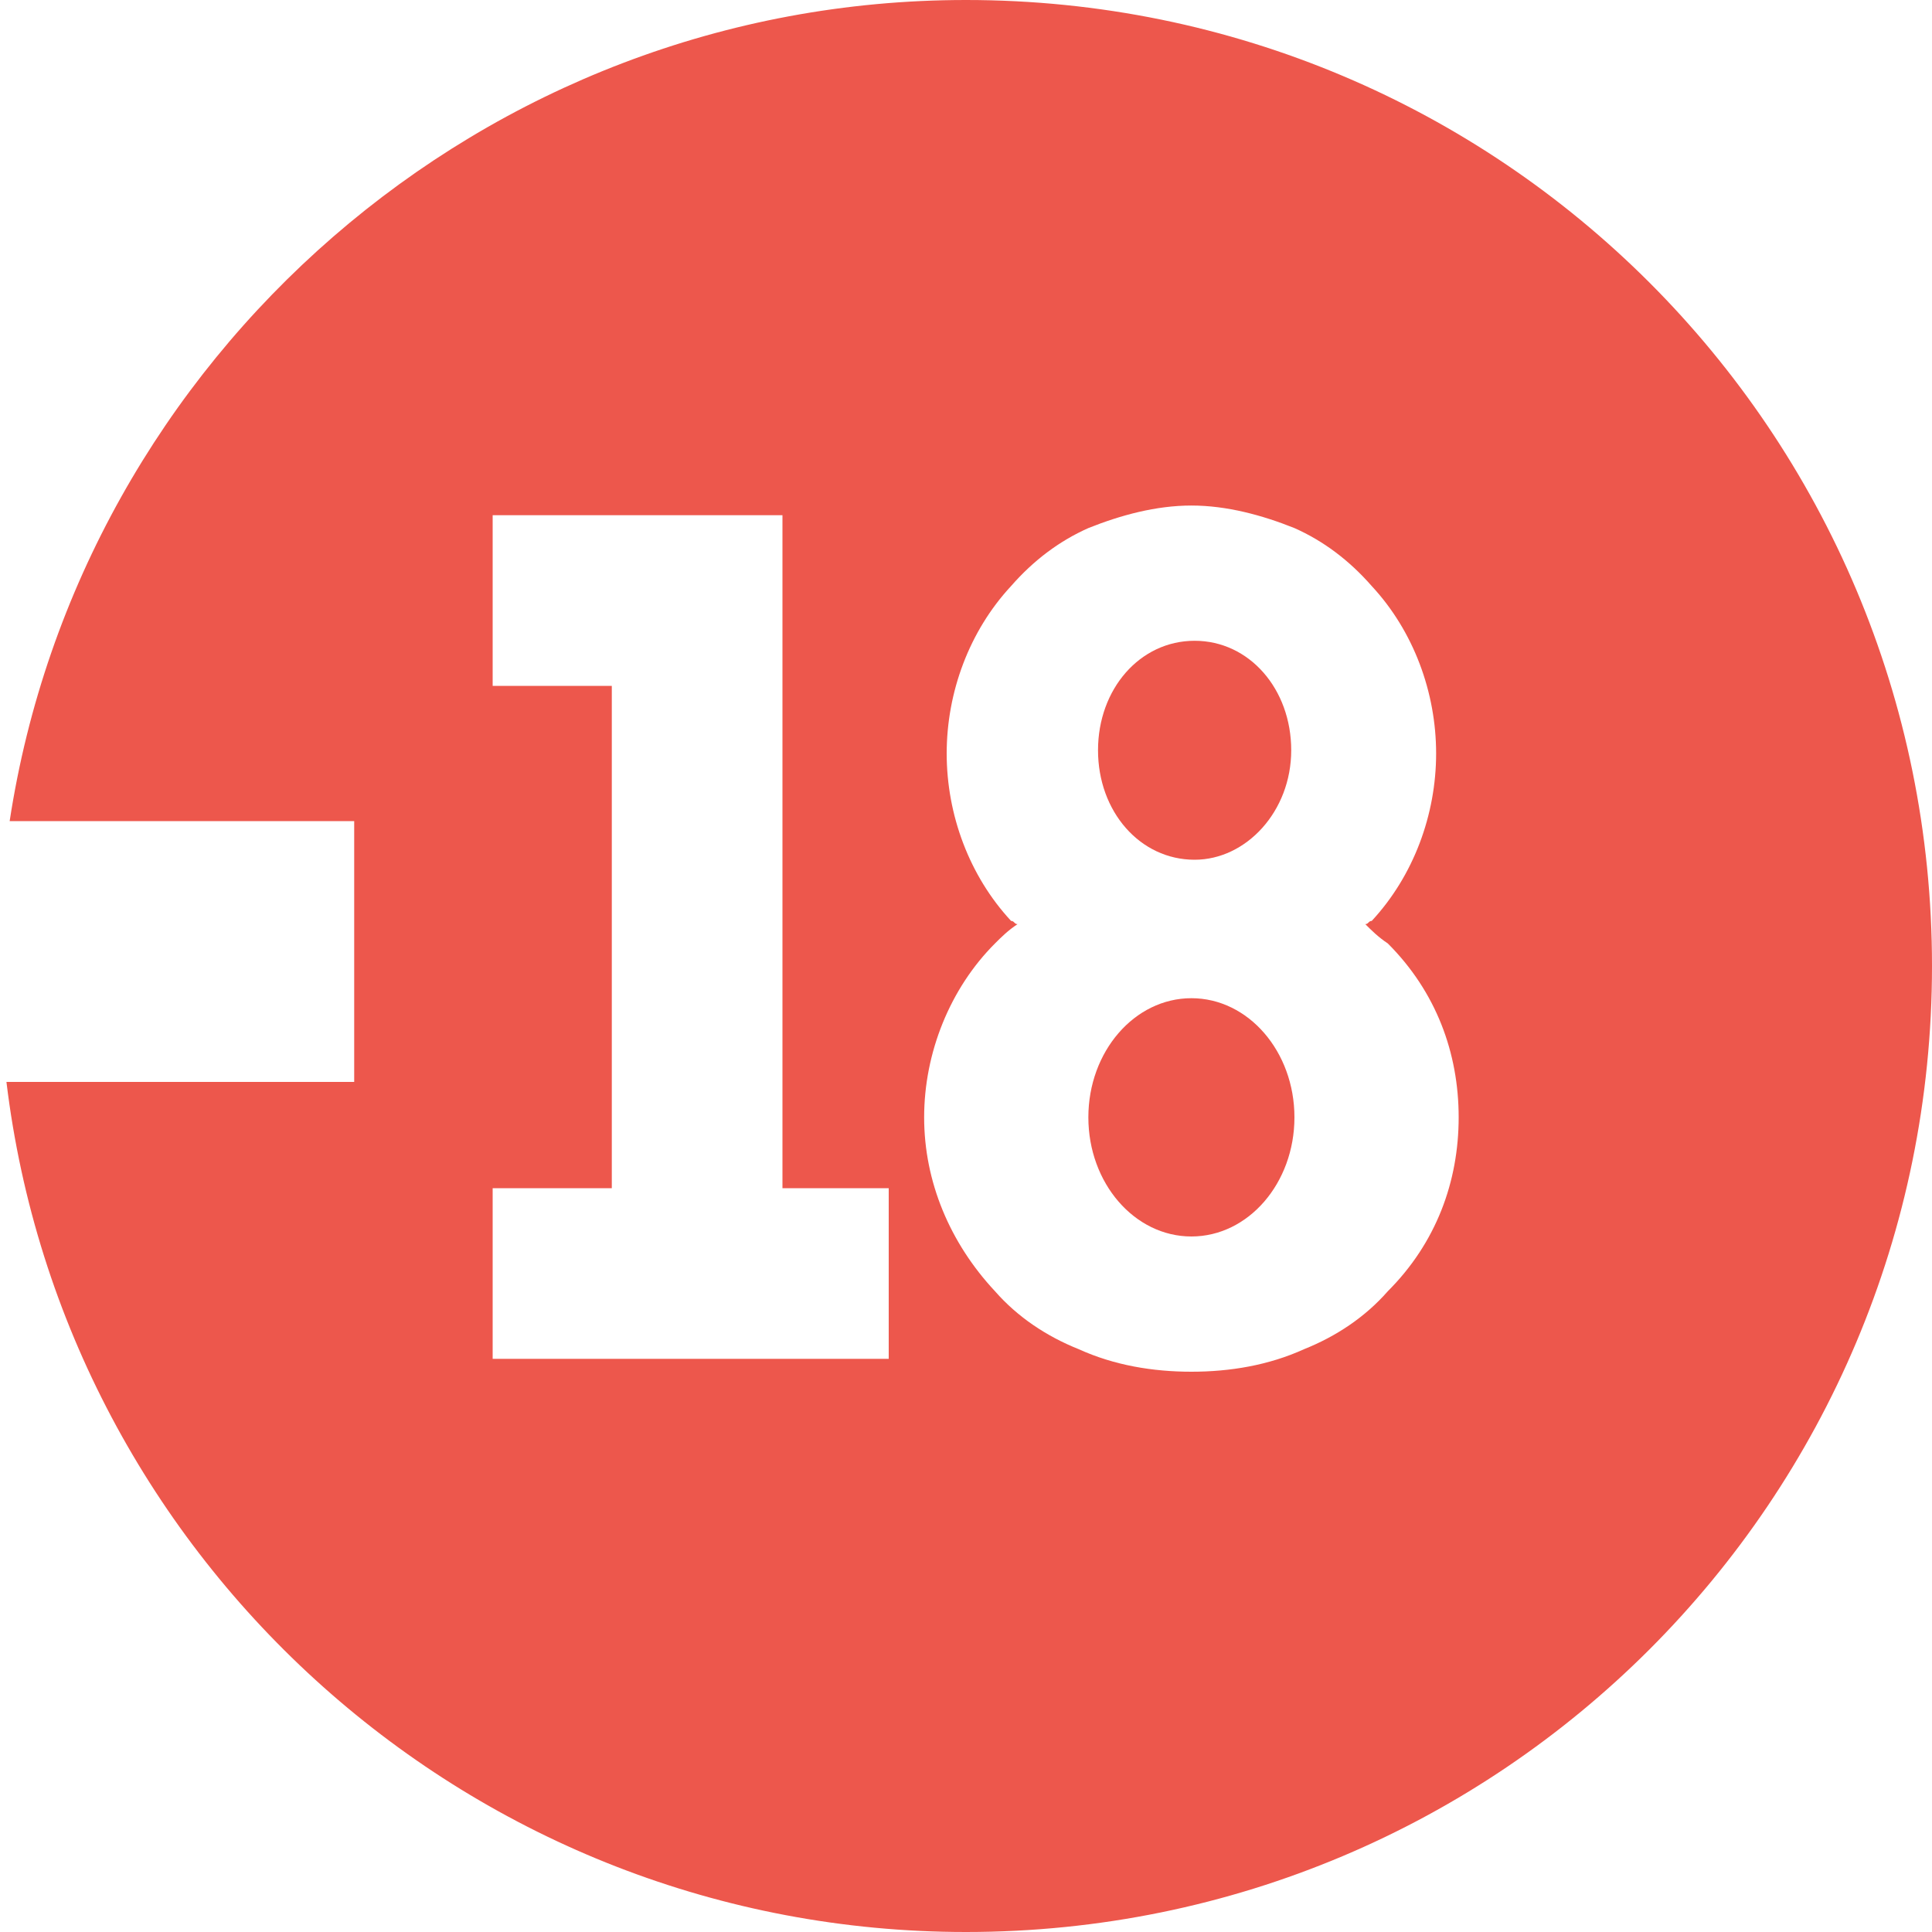
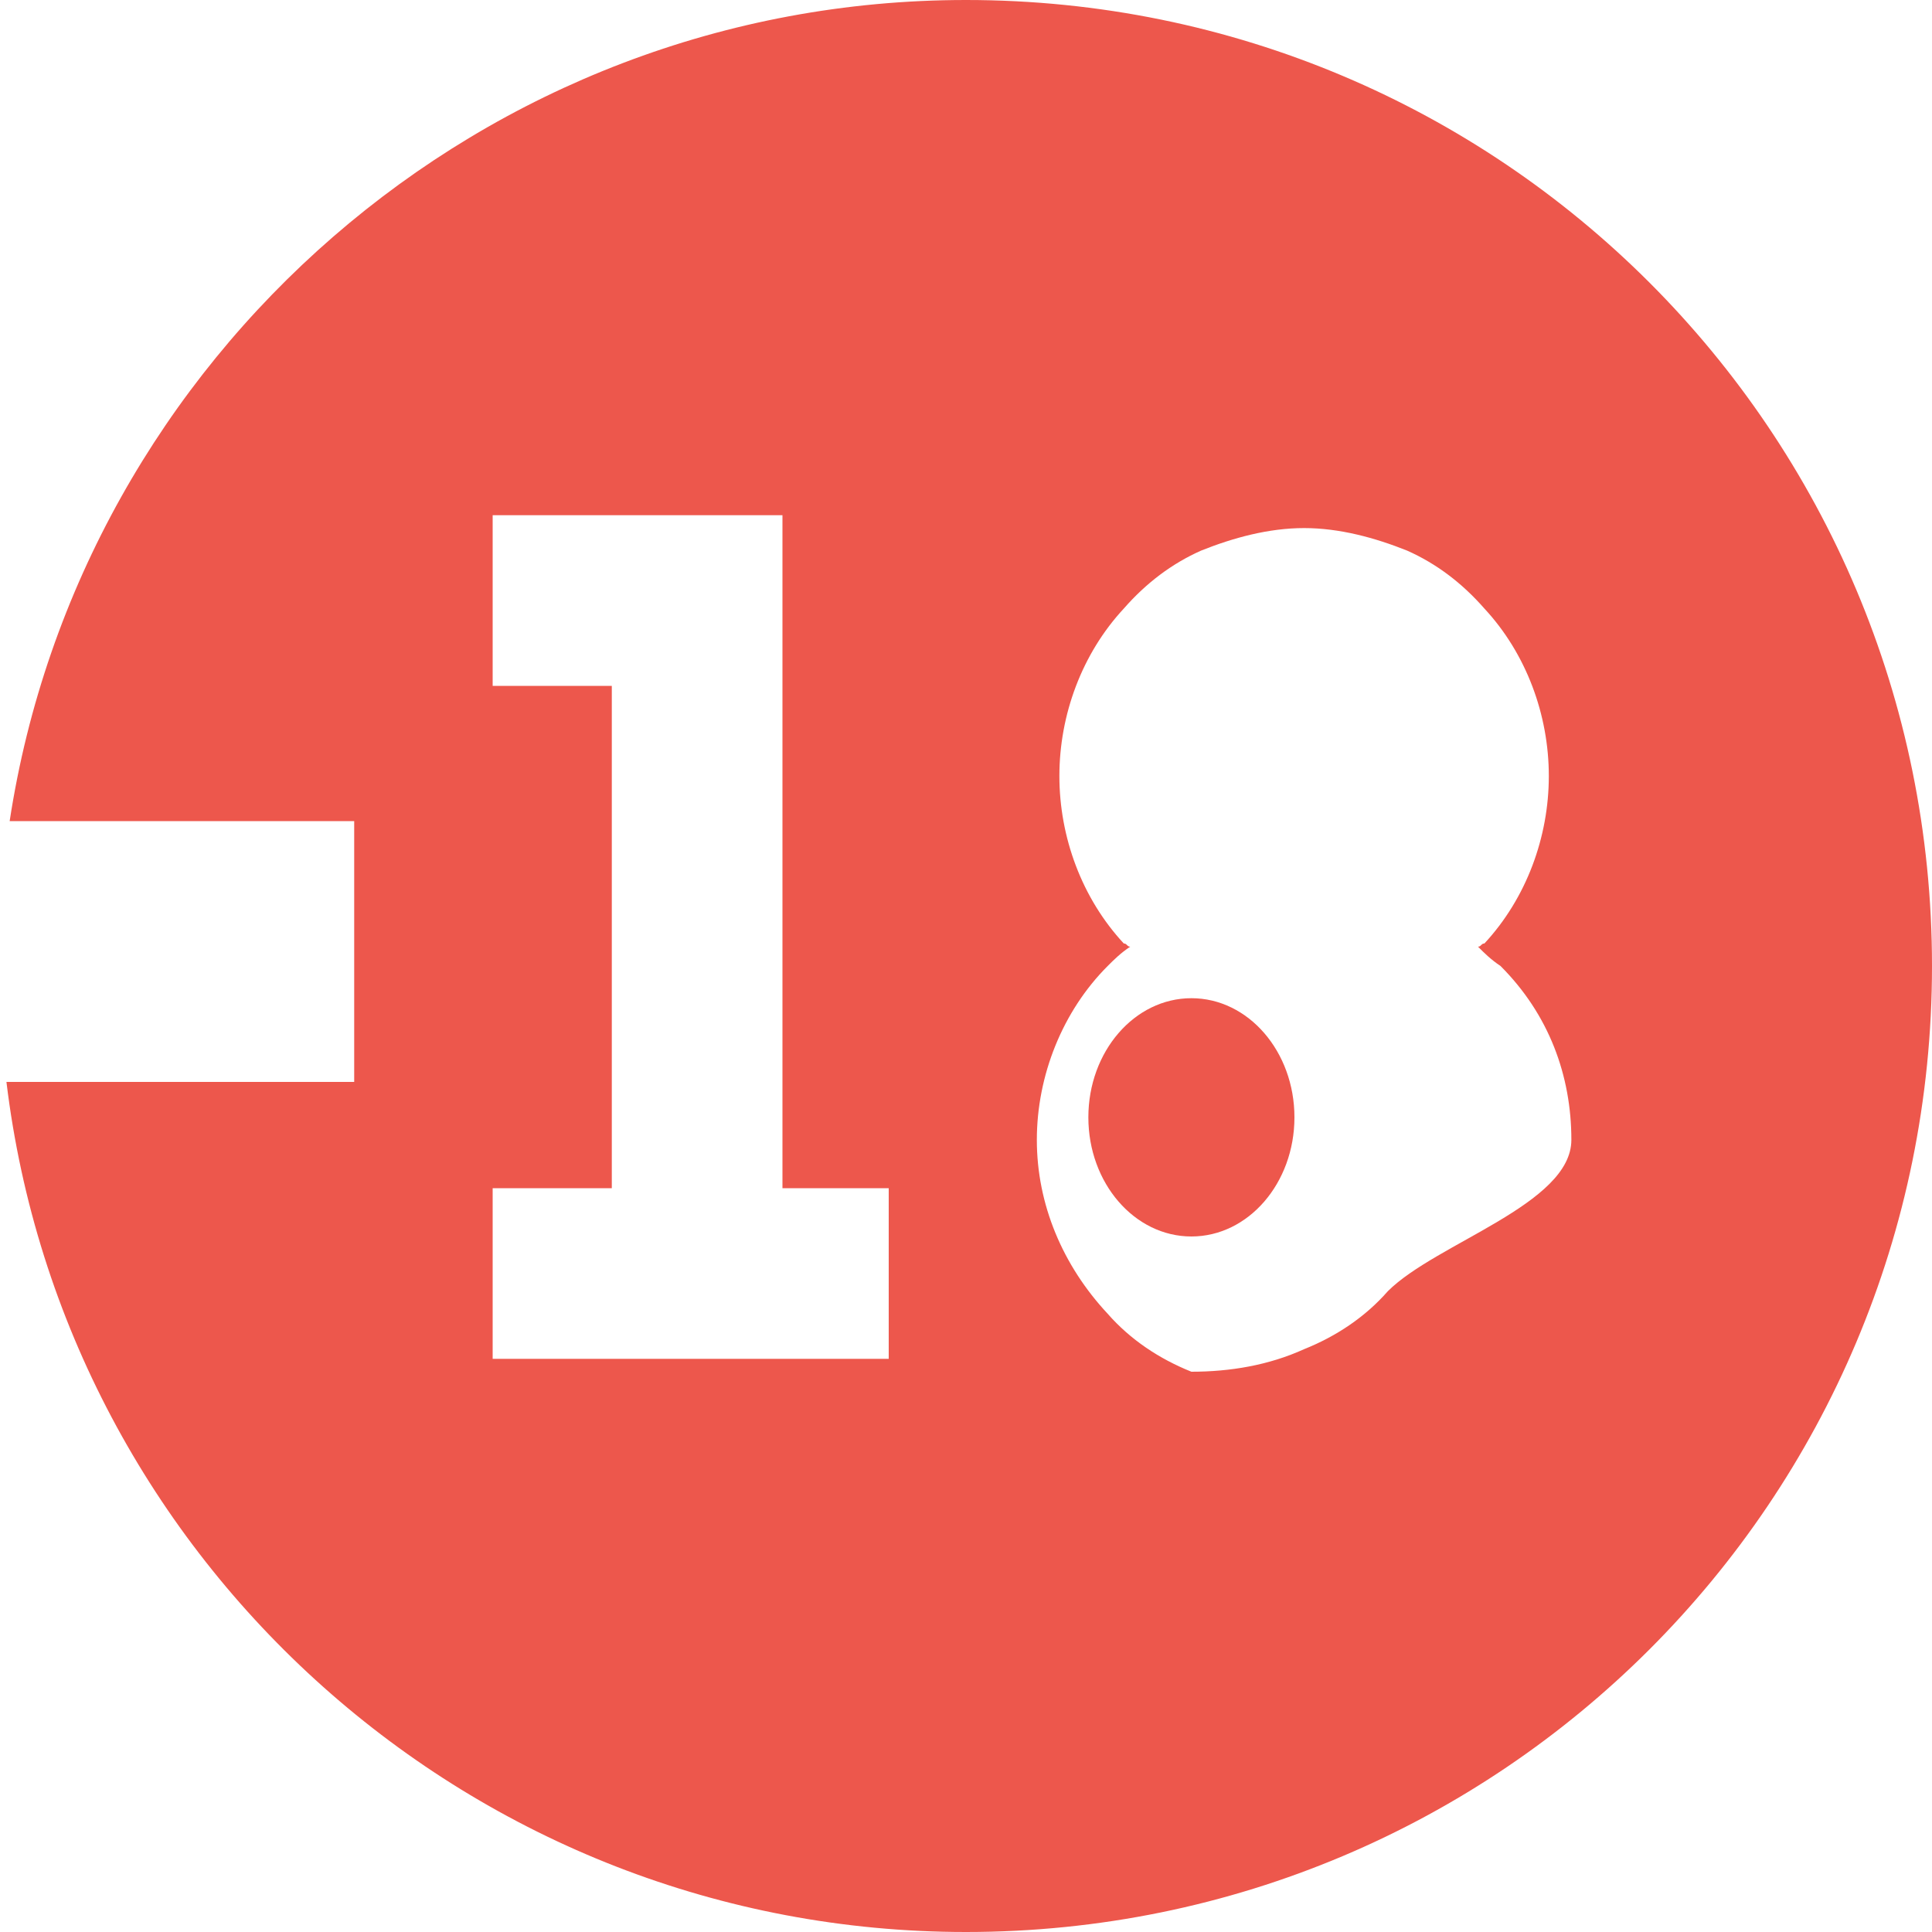
<svg xmlns="http://www.w3.org/2000/svg" version="1.1" id="Calque_1" x="0px" y="0px" viewBox="0 0 60 60" style="enable-background:new 0 0 60 60;" xml:space="preserve">
  <style type="text/css"> .st0{fill:#ED574C;} </style>
  <g>
    <ellipse class="st0" cx="37" cy="34.7" rx="3.2" ry="3.7" />
-     <path class="st0" d="M30,0C15,0,2.5,11.1,0.3,25.5c1.7,0,10.7,0,10.7,0v8.1H0.2C2,48.5,14.7,60,30,60c16.6,0,30-13.4,30-30 S46.6,0,30,0z M27.6,42.2H15.3v-5.3H19V21.3h-3.7V16h9v20.9h3.3V42.2z M43.1,40.1c-0.7,0.8-1.6,1.4-2.6,1.8 c-1.1,0.5-2.3,0.7-3.5,0.7s-2.4-0.2-3.5-0.7c-1-0.4-1.9-1-2.6-1.8c-1.4-1.5-2.2-3.4-2.2-5.4s0.8-4,2.2-5.4c0.2-0.2,0.4-0.4,0.7-0.6 c-0.1,0-0.1-0.1-0.2-0.1c-1.3-1.4-2-3.3-2-5.2c0-1.9,0.7-3.8,2-5.2c0.7-0.8,1.5-1.4,2.4-1.8c1-0.4,2.1-0.7,3.2-0.7s2.2,0.3,3.2,0.7 c0.9,0.4,1.7,1,2.4,1.8c1.3,1.4,2,3.3,2,5.2c0,1.9-0.7,3.8-2,5.2c-0.1,0-0.1,0.1-0.2,0.1c0.2,0.2,0.4,0.4,0.7,0.6 c1.5,1.5,2.2,3.4,2.2,5.4S44.6,38.6,43.1,40.1z" />
-     <path class="st0" d="M37.1,26.7c1.6,0,3-1.5,3-3.4c0-1.9-1.3-3.4-3-3.4c-1.7,0-3,1.5-3,3.4C34.1,25.2,35.4,26.7,37.1,26.7z" />
+     <path class="st0" d="M30,0C15,0,2.5,11.1,0.3,25.5c1.7,0,10.7,0,10.7,0v8.1H0.2C2,48.5,14.7,60,30,60c16.6,0,30-13.4,30-30 S46.6,0,30,0z M27.6,42.2H15.3v-5.3H19V21.3h-3.7V16h9v20.9h3.3V42.2z M43.1,40.1c-0.7,0.8-1.6,1.4-2.6,1.8 c-1.1,0.5-2.3,0.7-3.5,0.7c-1-0.4-1.9-1-2.6-1.8c-1.4-1.5-2.2-3.4-2.2-5.4s0.8-4,2.2-5.4c0.2-0.2,0.4-0.4,0.7-0.6 c-0.1,0-0.1-0.1-0.2-0.1c-1.3-1.4-2-3.3-2-5.2c0-1.9,0.7-3.8,2-5.2c0.7-0.8,1.5-1.4,2.4-1.8c1-0.4,2.1-0.7,3.2-0.7s2.2,0.3,3.2,0.7 c0.9,0.4,1.7,1,2.4,1.8c1.3,1.4,2,3.3,2,5.2c0,1.9-0.7,3.8-2,5.2c-0.1,0-0.1,0.1-0.2,0.1c0.2,0.2,0.4,0.4,0.7,0.6 c1.5,1.5,2.2,3.4,2.2,5.4S44.6,38.6,43.1,40.1z" />
  </g>
</svg>